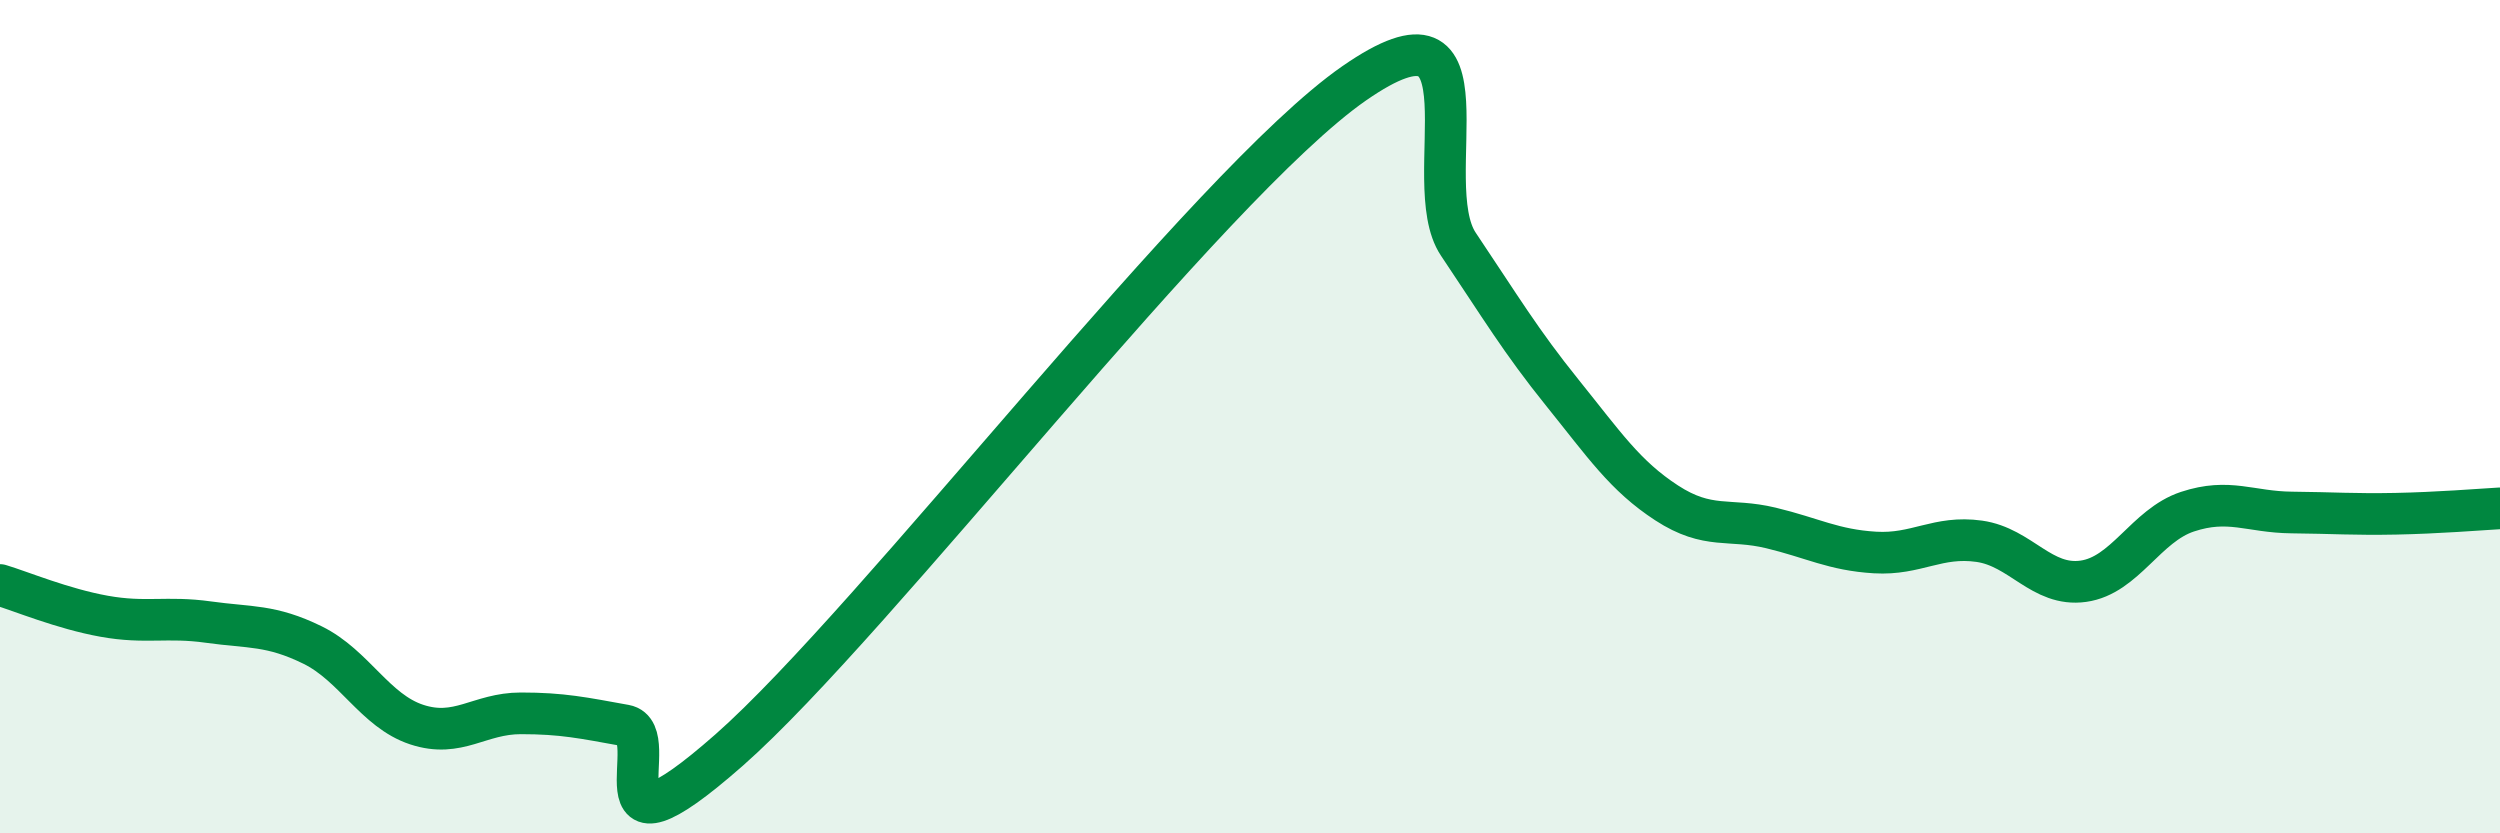
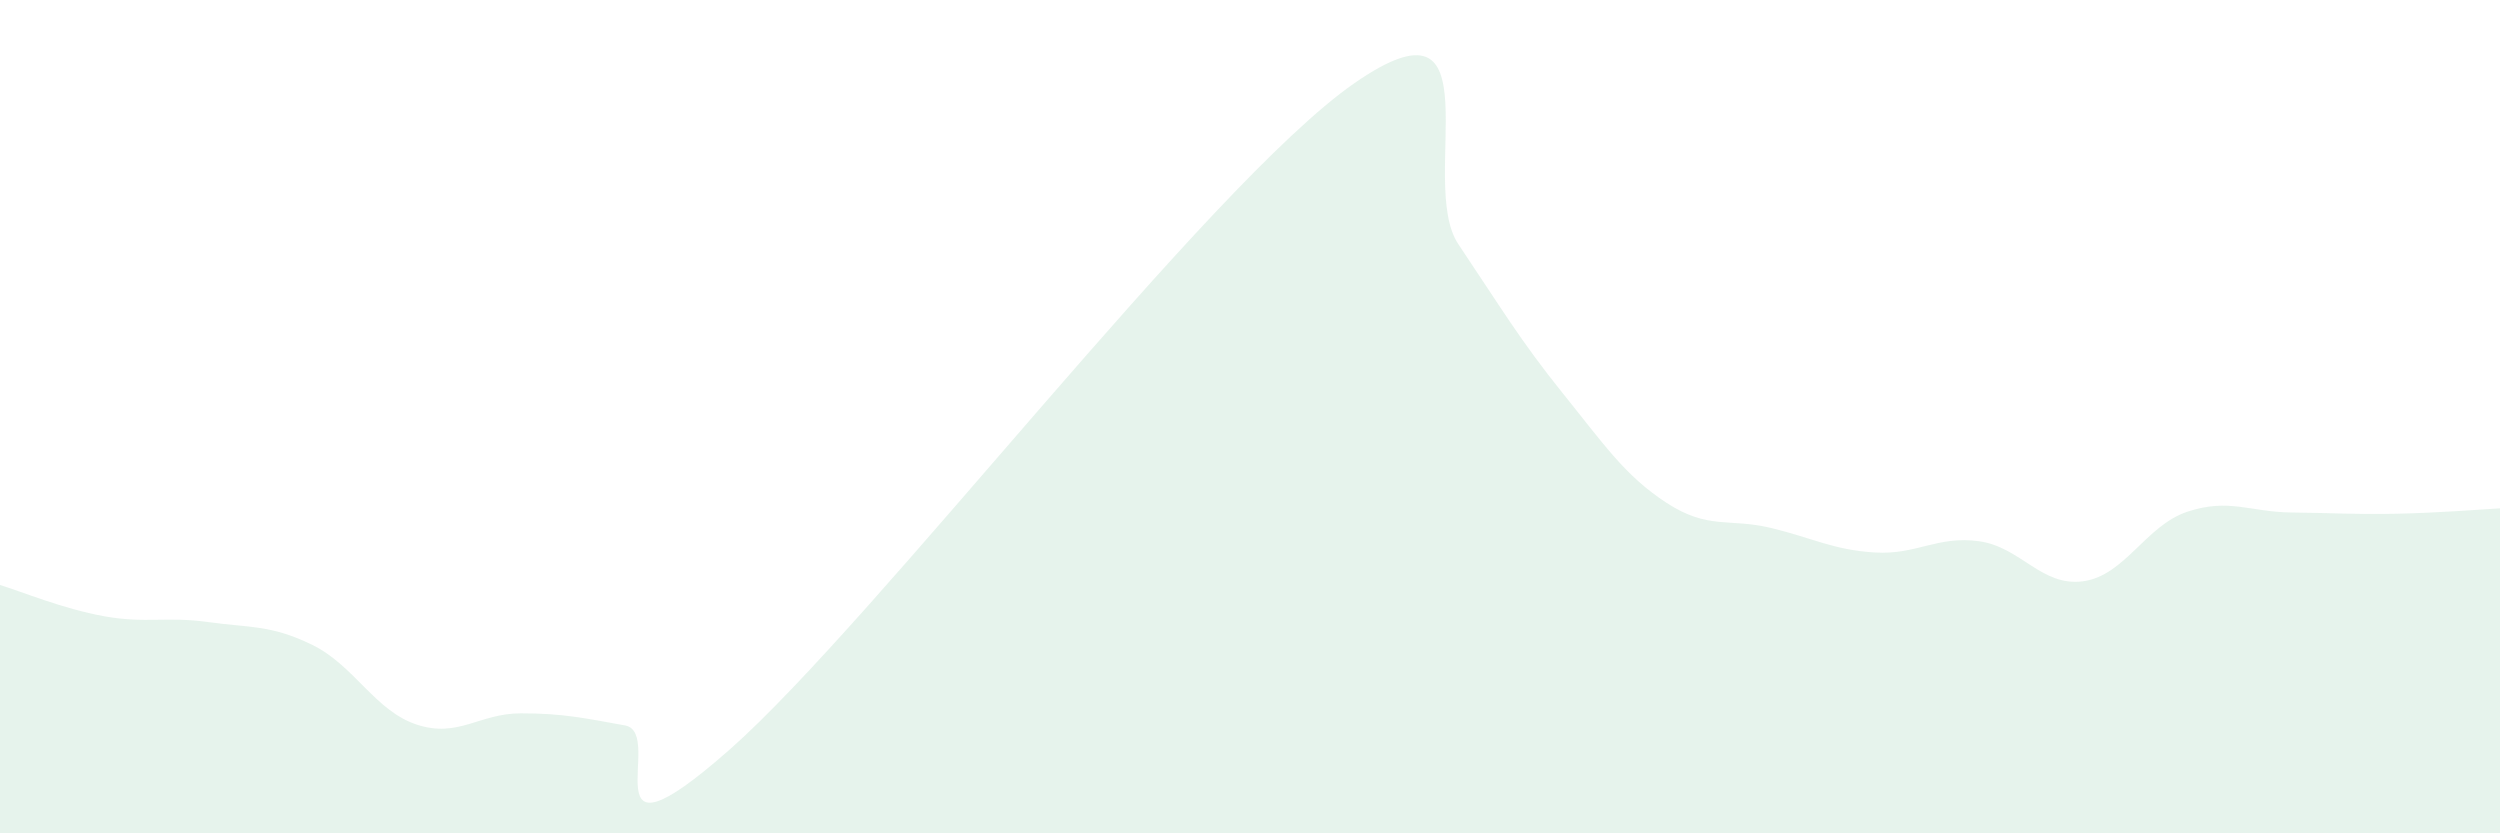
<svg xmlns="http://www.w3.org/2000/svg" width="60" height="20" viewBox="0 0 60 20">
  <path d="M 0,14.04 C 0.5,14.19 1.5,14.61 2.5,14.79 C 3.5,14.97 4,14.79 5,14.93 C 6,15.07 6.5,14.99 7.5,15.48 C 8.5,15.97 9,17.06 10,17.39 C 11,17.72 11.5,17.12 12.5,17.12 C 13.5,17.12 14,17.23 15,17.41 C 16,17.59 14,21.08 17.5,18 C 21,14.92 29,4.43 32.5,2 C 36,-0.43 34,4.37 35,5.86 C 36,7.35 36.5,8.19 37.5,9.43 C 38.5,10.67 39,11.42 40,12.07 C 41,12.72 41.5,12.43 42.5,12.67 C 43.5,12.91 44,13.2 45,13.26 C 46,13.32 46.5,12.85 47.5,12.99 C 48.5,13.13 49,14.09 50,13.95 C 51,13.81 51.5,12.61 52.5,12.28 C 53.5,11.95 54,12.29 55,12.3 C 56,12.31 56.5,12.35 57.5,12.33 C 58.5,12.31 59.5,12.23 60,12.2L60 20L0 20Z" fill="#008740" opacity="0.1" stroke-linecap="round" stroke-linejoin="round" />
-   <path d="M 0,14.04 C 0.5,14.19 1.5,14.61 2.5,14.79 C 3.5,14.97 4,14.79 5,14.93 C 6,15.07 6.5,14.99 7.5,15.48 C 8.5,15.97 9,17.06 10,17.39 C 11,17.72 11.5,17.12 12.5,17.12 C 13.5,17.12 14,17.23 15,17.41 C 16,17.59 14,21.08 17.5,18 C 21,14.92 29,4.43 32.5,2 C 36,-0.43 34,4.37 35,5.86 C 36,7.35 36.5,8.19 37.5,9.43 C 38.5,10.67 39,11.42 40,12.07 C 41,12.72 41.5,12.43 42.5,12.67 C 43.5,12.91 44,13.2 45,13.26 C 46,13.32 46.5,12.85 47.5,12.99 C 48.5,13.13 49,14.09 50,13.95 C 51,13.81 51.5,12.61 52.5,12.28 C 53.5,11.95 54,12.29 55,12.3 C 56,12.31 56.5,12.35 57.5,12.33 C 58.5,12.31 59.5,12.23 60,12.2" stroke="#008740" stroke-width="1" fill="none" stroke-linecap="round" stroke-linejoin="round" />
</svg>